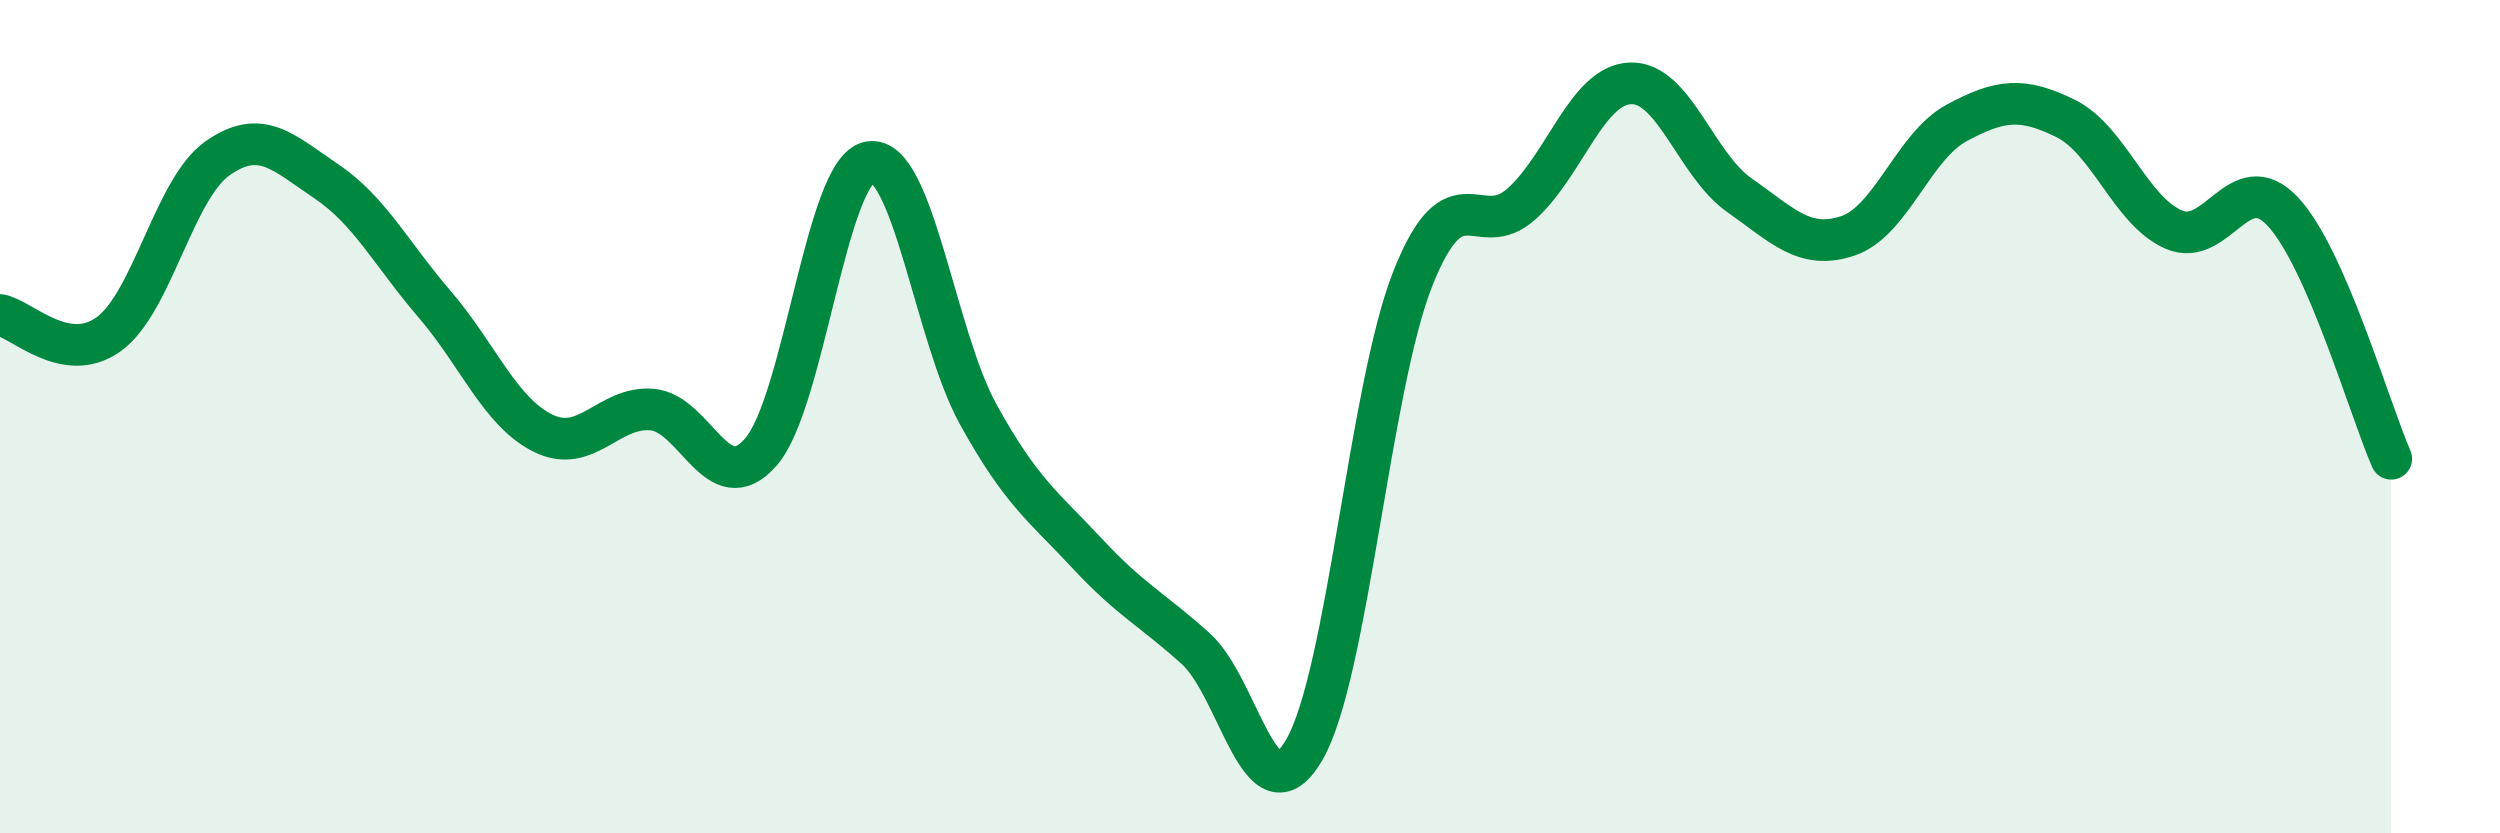
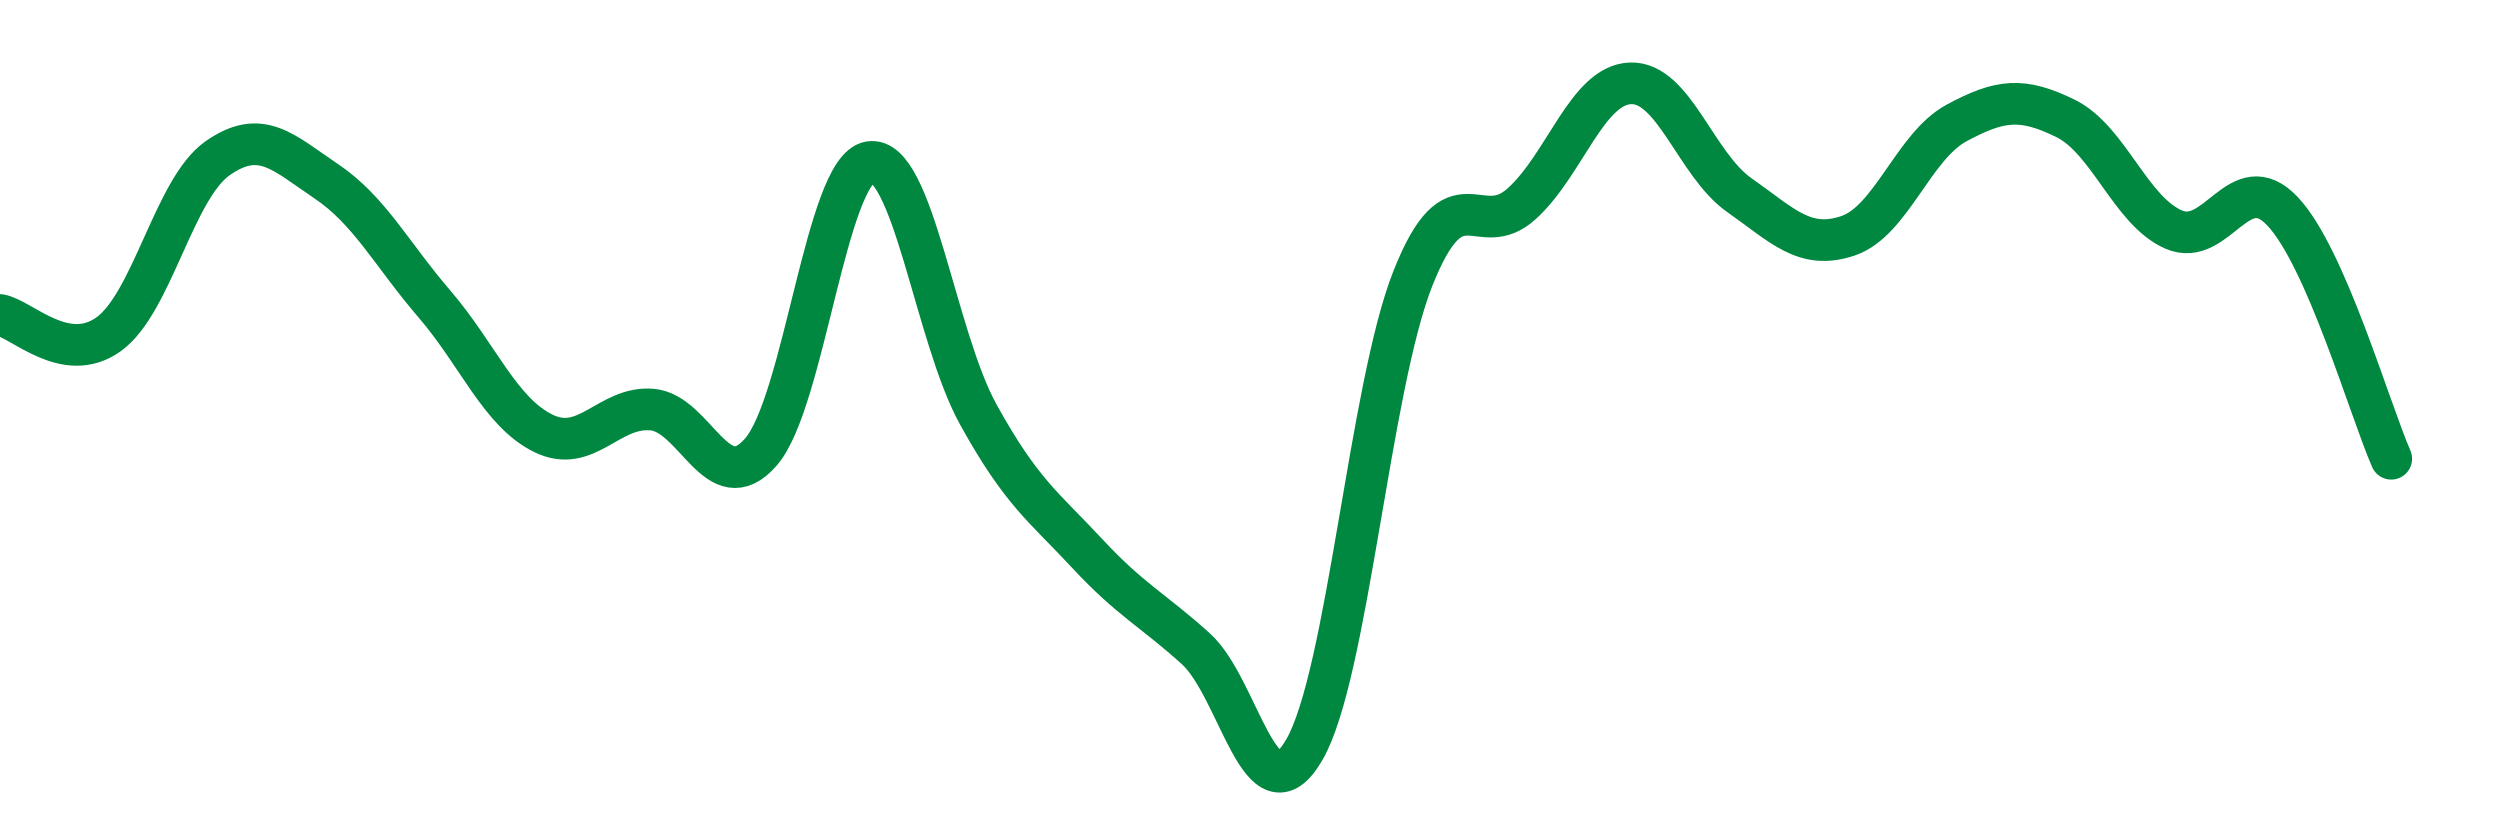
<svg xmlns="http://www.w3.org/2000/svg" width="60" height="20" viewBox="0 0 60 20">
-   <path d="M 0,7.56 C 0.52,7.65 1.57,8.77 2.61,8.02 C 3.65,7.27 4.18,4.53 5.22,3.8 C 6.26,3.07 6.79,3.65 7.83,4.35 C 8.87,5.05 9.39,6.09 10.43,7.3 C 11.47,8.51 12,9.89 13.04,10.4 C 14.08,10.91 14.61,9.74 15.65,9.83 C 16.69,9.92 17.22,12.04 18.26,10.85 C 19.3,9.66 19.83,4.07 20.87,3.89 C 21.91,3.71 22.44,8.07 23.48,9.95 C 24.52,11.83 25.05,12.16 26.09,13.28 C 27.13,14.4 27.66,14.63 28.7,15.57 C 29.74,16.51 30.26,19.78 31.3,18 C 32.34,16.22 32.87,9.3 33.91,6.68 C 34.95,4.06 35.48,5.83 36.52,4.89 C 37.56,3.95 38.09,2.04 39.13,2 C 40.17,1.96 40.7,3.95 41.74,4.68 C 42.78,5.41 43.31,6.01 44.35,5.66 C 45.39,5.31 45.92,3.51 46.96,2.95 C 48,2.39 48.53,2.33 49.57,2.84 C 50.61,3.35 51.13,5.06 52.17,5.51 C 53.21,5.96 53.74,3.97 54.78,5.07 C 55.82,6.17 56.87,9.82 57.39,11.01L57.39 20L0 20Z" fill="#008740" opacity="0.1" stroke-linecap="round" stroke-linejoin="round" />
  <path d="M 0,7.56 C 0.52,7.65 1.57,8.77 2.61,8.02 C 3.65,7.27 4.18,4.53 5.22,3.8 C 6.26,3.07 6.79,3.65 7.83,4.35 C 8.87,5.05 9.39,6.09 10.43,7.3 C 11.47,8.51 12,9.89 13.04,10.4 C 14.08,10.91 14.61,9.74 15.65,9.83 C 16.69,9.92 17.22,12.04 18.26,10.85 C 19.3,9.66 19.83,4.07 20.87,3.89 C 21.91,3.71 22.44,8.07 23.48,9.95 C 24.52,11.83 25.05,12.16 26.09,13.28 C 27.13,14.4 27.66,14.63 28.7,15.57 C 29.74,16.51 30.26,19.78 31.3,18 C 32.34,16.22 32.87,9.3 33.91,6.68 C 34.95,4.06 35.48,5.83 36.52,4.89 C 37.56,3.95 38.09,2.04 39.13,2 C 40.17,1.96 40.7,3.95 41.74,4.68 C 42.78,5.41 43.31,6.01 44.35,5.66 C 45.39,5.31 45.92,3.51 46.96,2.95 C 48,2.39 48.53,2.33 49.57,2.84 C 50.61,3.35 51.13,5.06 52.17,5.51 C 53.21,5.96 53.74,3.97 54.78,5.07 C 55.82,6.17 56.87,9.82 57.39,11.01" stroke="#008740" stroke-width="1" fill="none" stroke-linecap="round" stroke-linejoin="round" />
</svg>